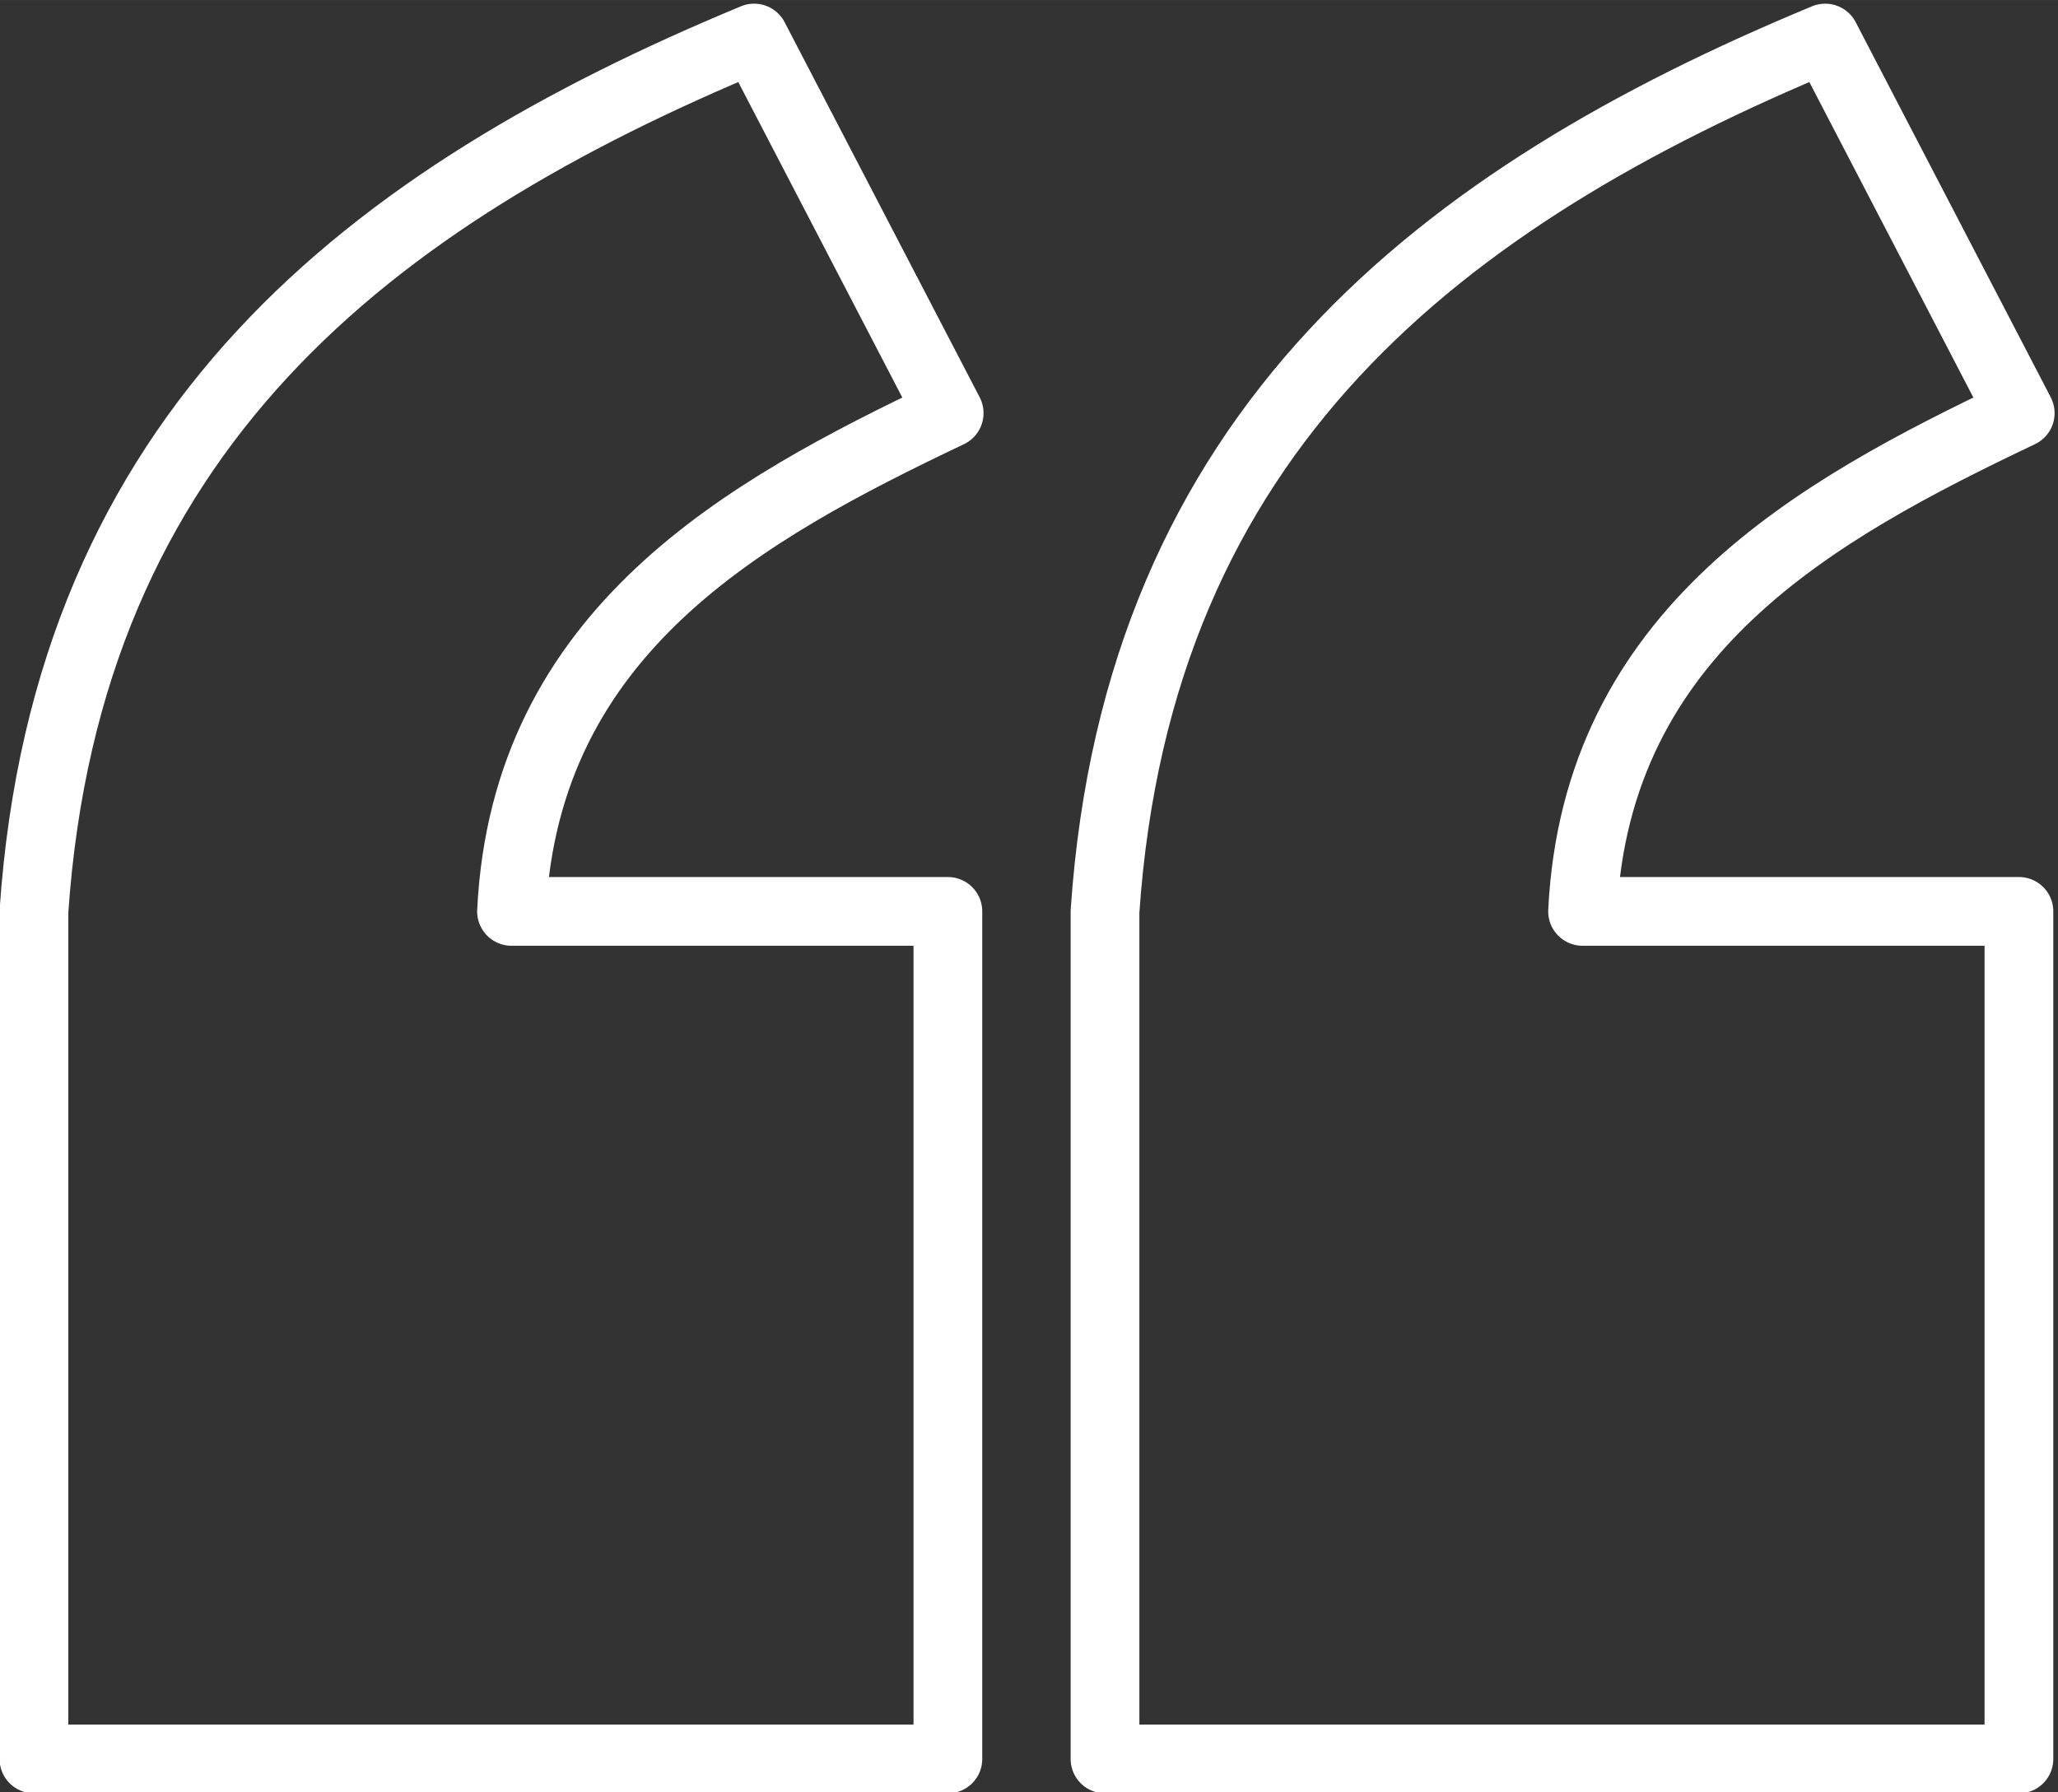
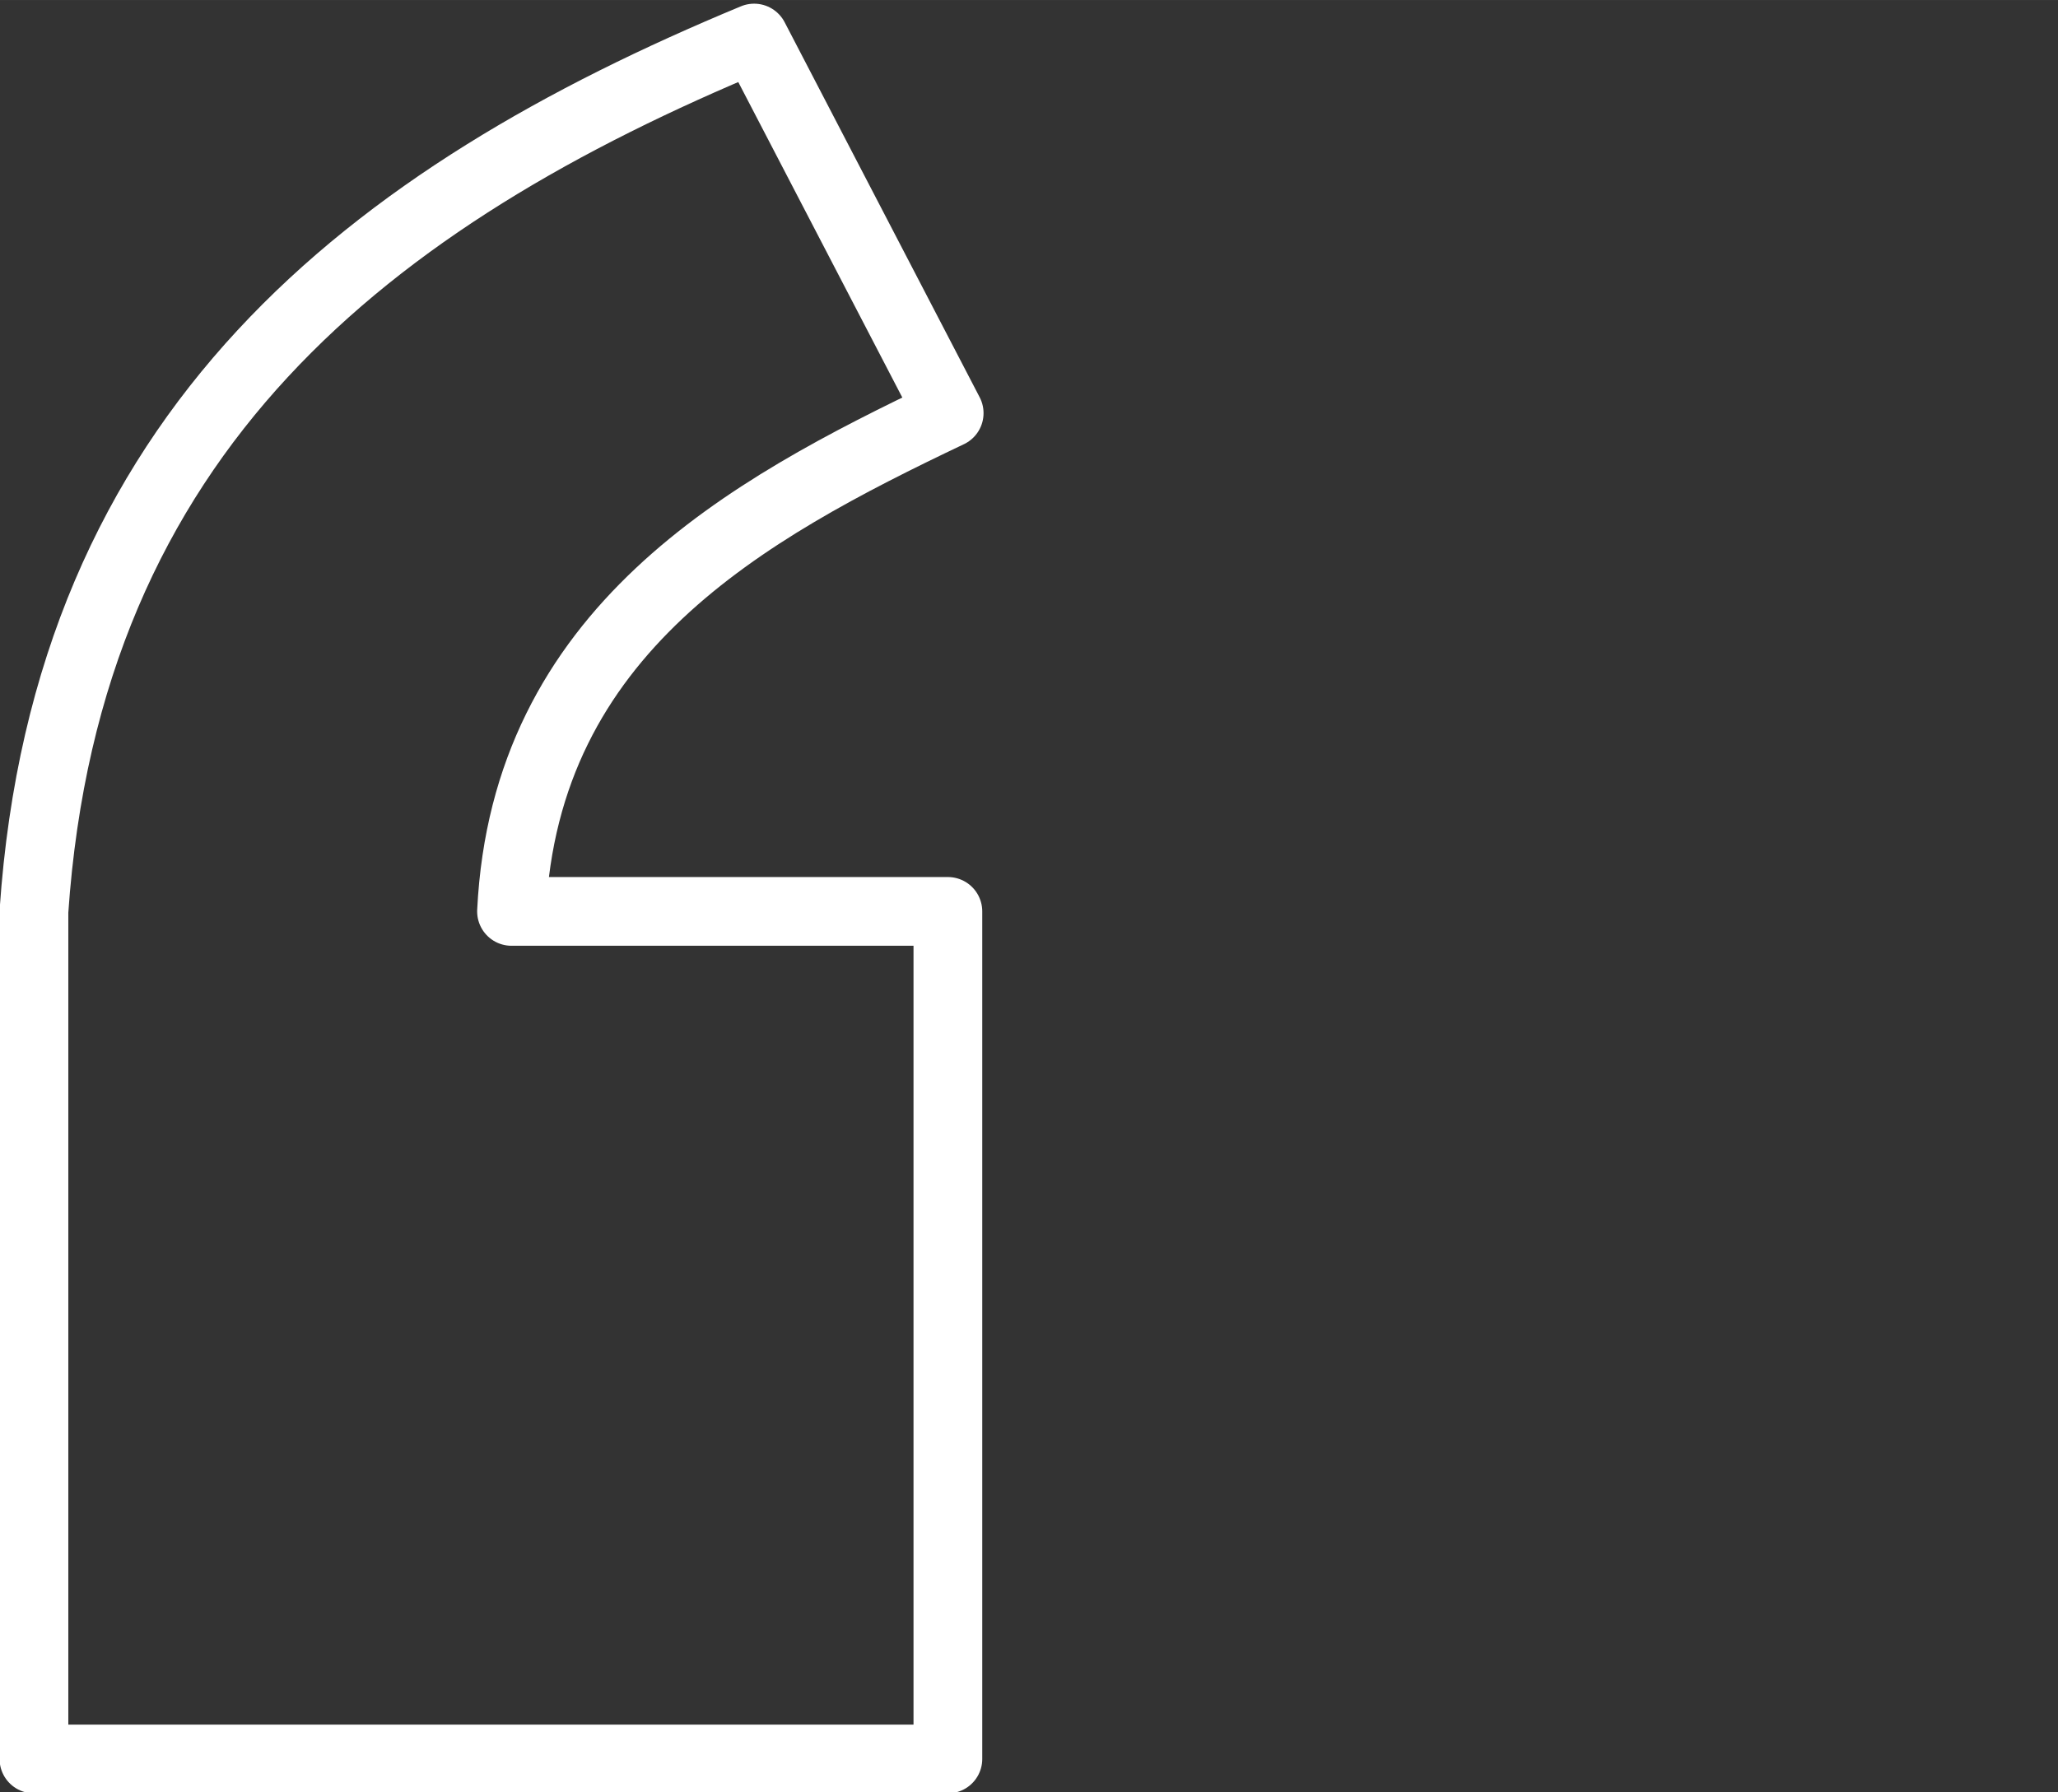
<svg xmlns="http://www.w3.org/2000/svg" xmlns:ns1="http://www.inkscape.org/namespaces/inkscape" xmlns:ns2="http://sodipodi.sourceforge.net/DTD/sodipodi-0.dtd" width="149.491" height="130.195" viewBox="0 0 39.553 34.447" id="svg5" xml:space="preserve" ns1:version="1.2.2 (732a01da63, 2022-12-09)" ns2:docname="Aspas branco.svg">
  <rect x="0" y="0" width="39.553" height="34.447" fill="#333333" stroke="none" />
  <defs id="defs2" />
  <g ns1:groupmode="layer" id="layer2" ns1:label="Camada 2" transform="translate(-1.528,167.025)">
    <g id="g626" transform="matrix(0.327,0,0,0.327,-4.187,-118.52)" style="fill:none;stroke:#ffffff;stroke-width:4.04;stroke-dasharray:none;stroke-opacity:1">
      <path id="rect415" style="fill:none;stroke:#ffffff;stroke-width:4.04;stroke-linecap:round;stroke-linejoin:round;stroke-dasharray:none;stroke-opacity:1;paint-order:markers stroke fill" d="m 61.8,-146.098 c -22.539,9.352 -40.391,23.019 -42.328,51.333 v 5.663 0.16 43.995 H 73.188 V -94.764 H 47.541 c 0.815,-16.498 13.742,-23.584 25.723,-29.287 z" />
-       <path id="path622" style="fill:none;stroke:#ffffff;stroke-width:4.04;stroke-linecap:round;stroke-linejoin:round;stroke-dasharray:none;stroke-opacity:1;paint-order:markers stroke fill" d="m 124.751,-146.098 c -22.539,9.352 -40.391,23.019 -42.328,51.333 v 5.663 0.16 43.995 h 53.715 v -49.818 h -25.647 c 0.815,-16.498 13.742,-23.584 25.723,-29.287 z" />
    </g>
  </g>
</svg>